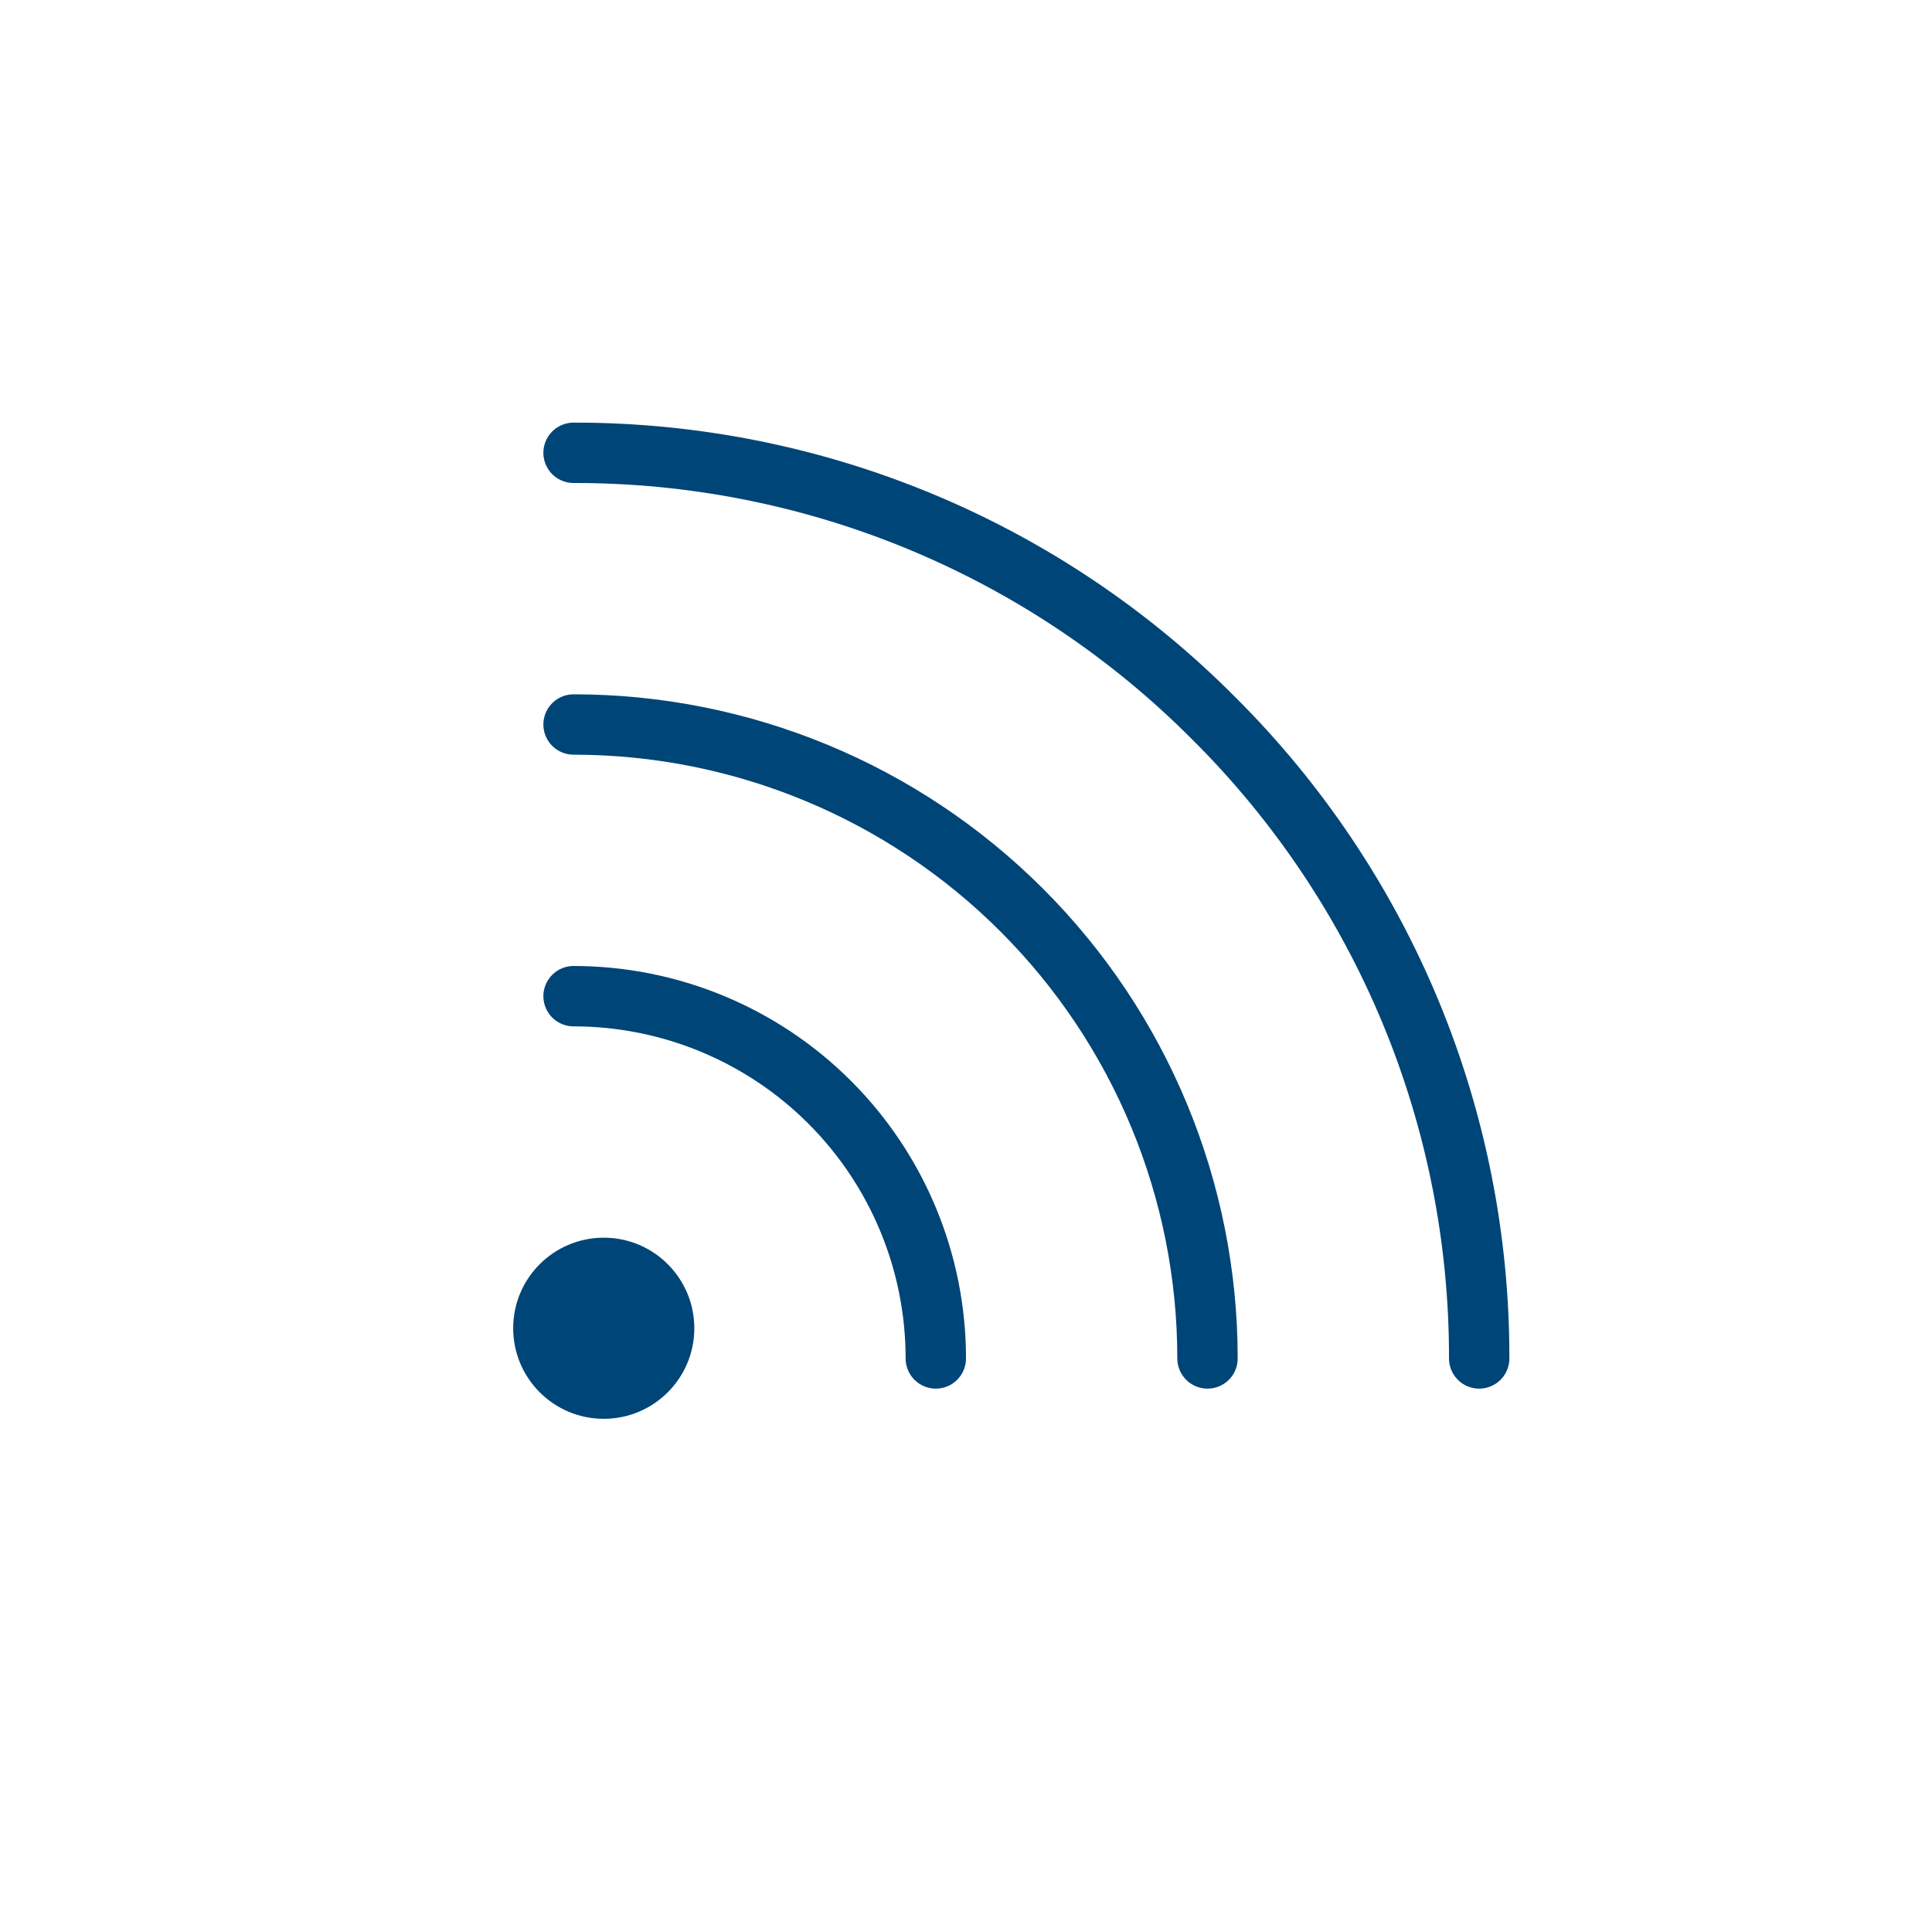
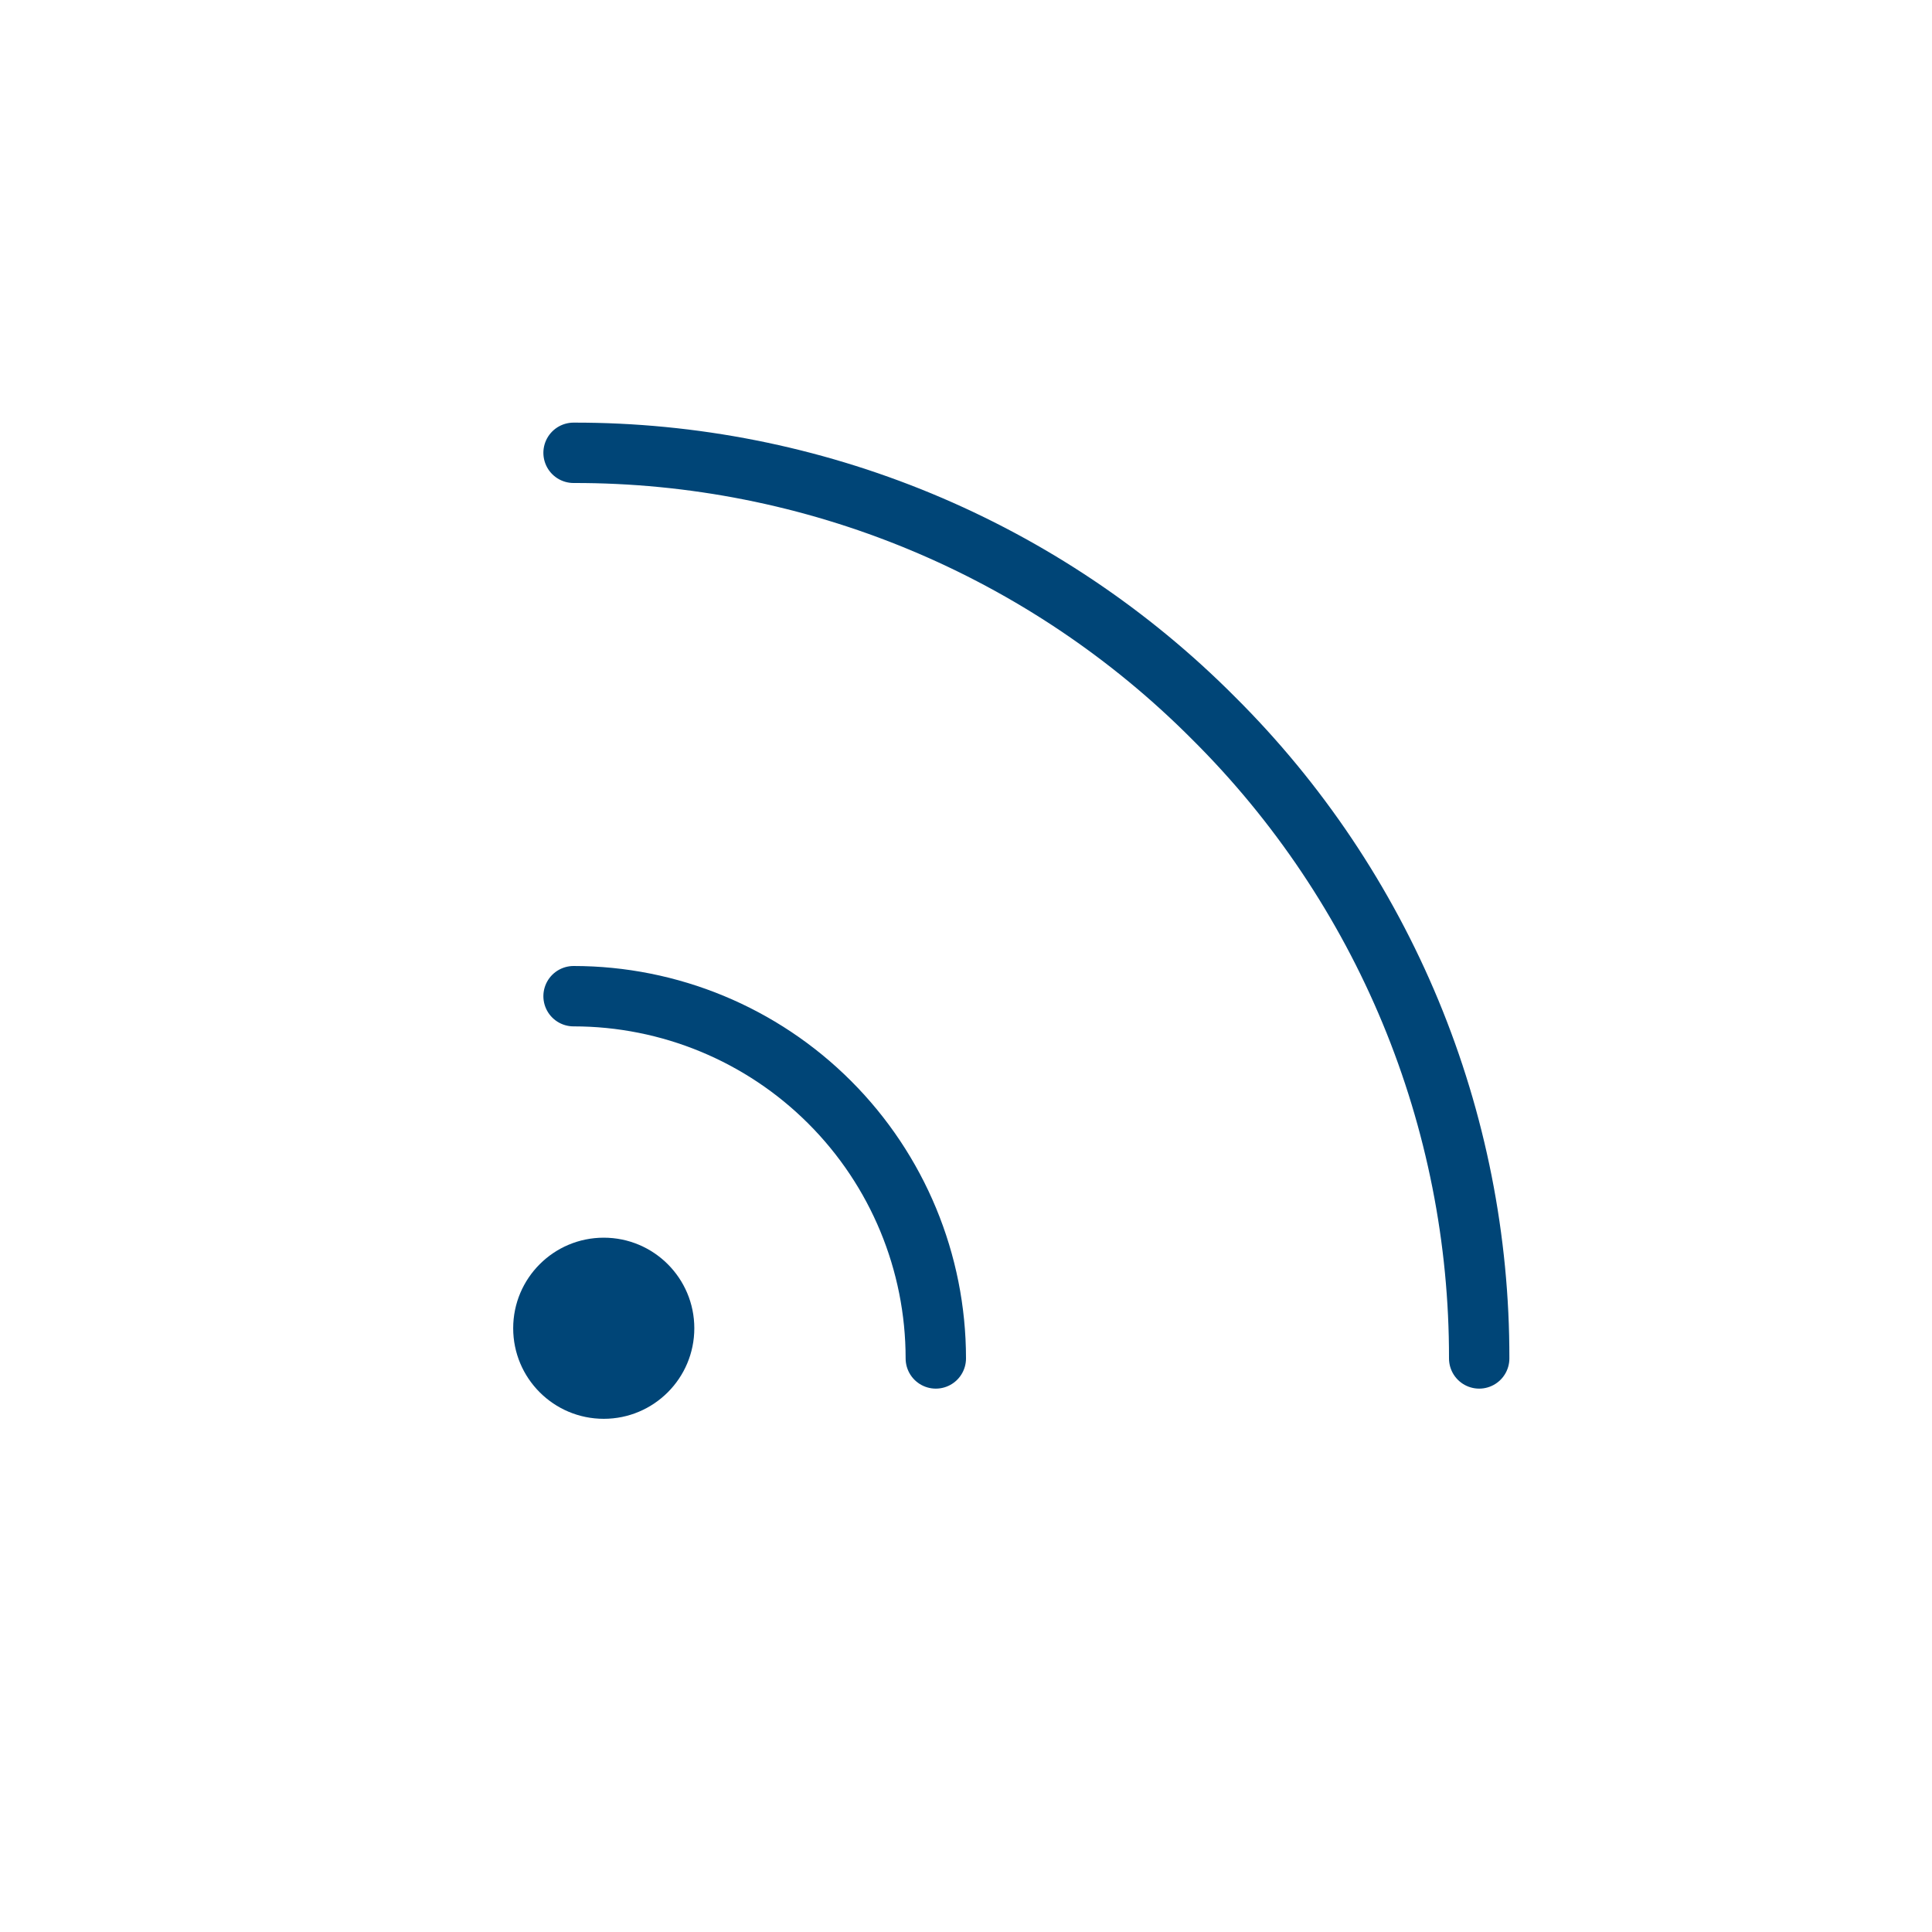
<svg xmlns="http://www.w3.org/2000/svg" width="64" height="64" viewBox="0 0 64 64" fill="none">
  <path d="M19 33C22.183 33 25.235 34.264 27.485 36.515C29.736 38.765 31 41.817 31 45" stroke="#004577" stroke-width="2" stroke-linecap="round" stroke-linejoin="round" />
-   <path d="M19 24C24.57 24 29.911 26.212 33.849 30.151C37.788 34.089 40 39.431 40 45" stroke="#004577" stroke-width="2" stroke-linecap="round" stroke-linejoin="round" />
  <path d="M19 15C22.94 14.993 26.843 15.766 30.483 17.275C34.123 18.785 37.428 21 40.206 23.794C43 26.573 45.215 29.877 46.725 33.517C48.234 37.157 49.007 41.06 49 45" stroke="#004577" stroke-width="2" stroke-linecap="round" stroke-linejoin="round" />
  <path d="M20 47C21.657 47 23 45.657 23 44C23 42.343 21.657 41 20 41C18.343 41 17 42.343 17 44C17 45.657 18.343 47 20 47Z" fill="#004577" />
</svg>